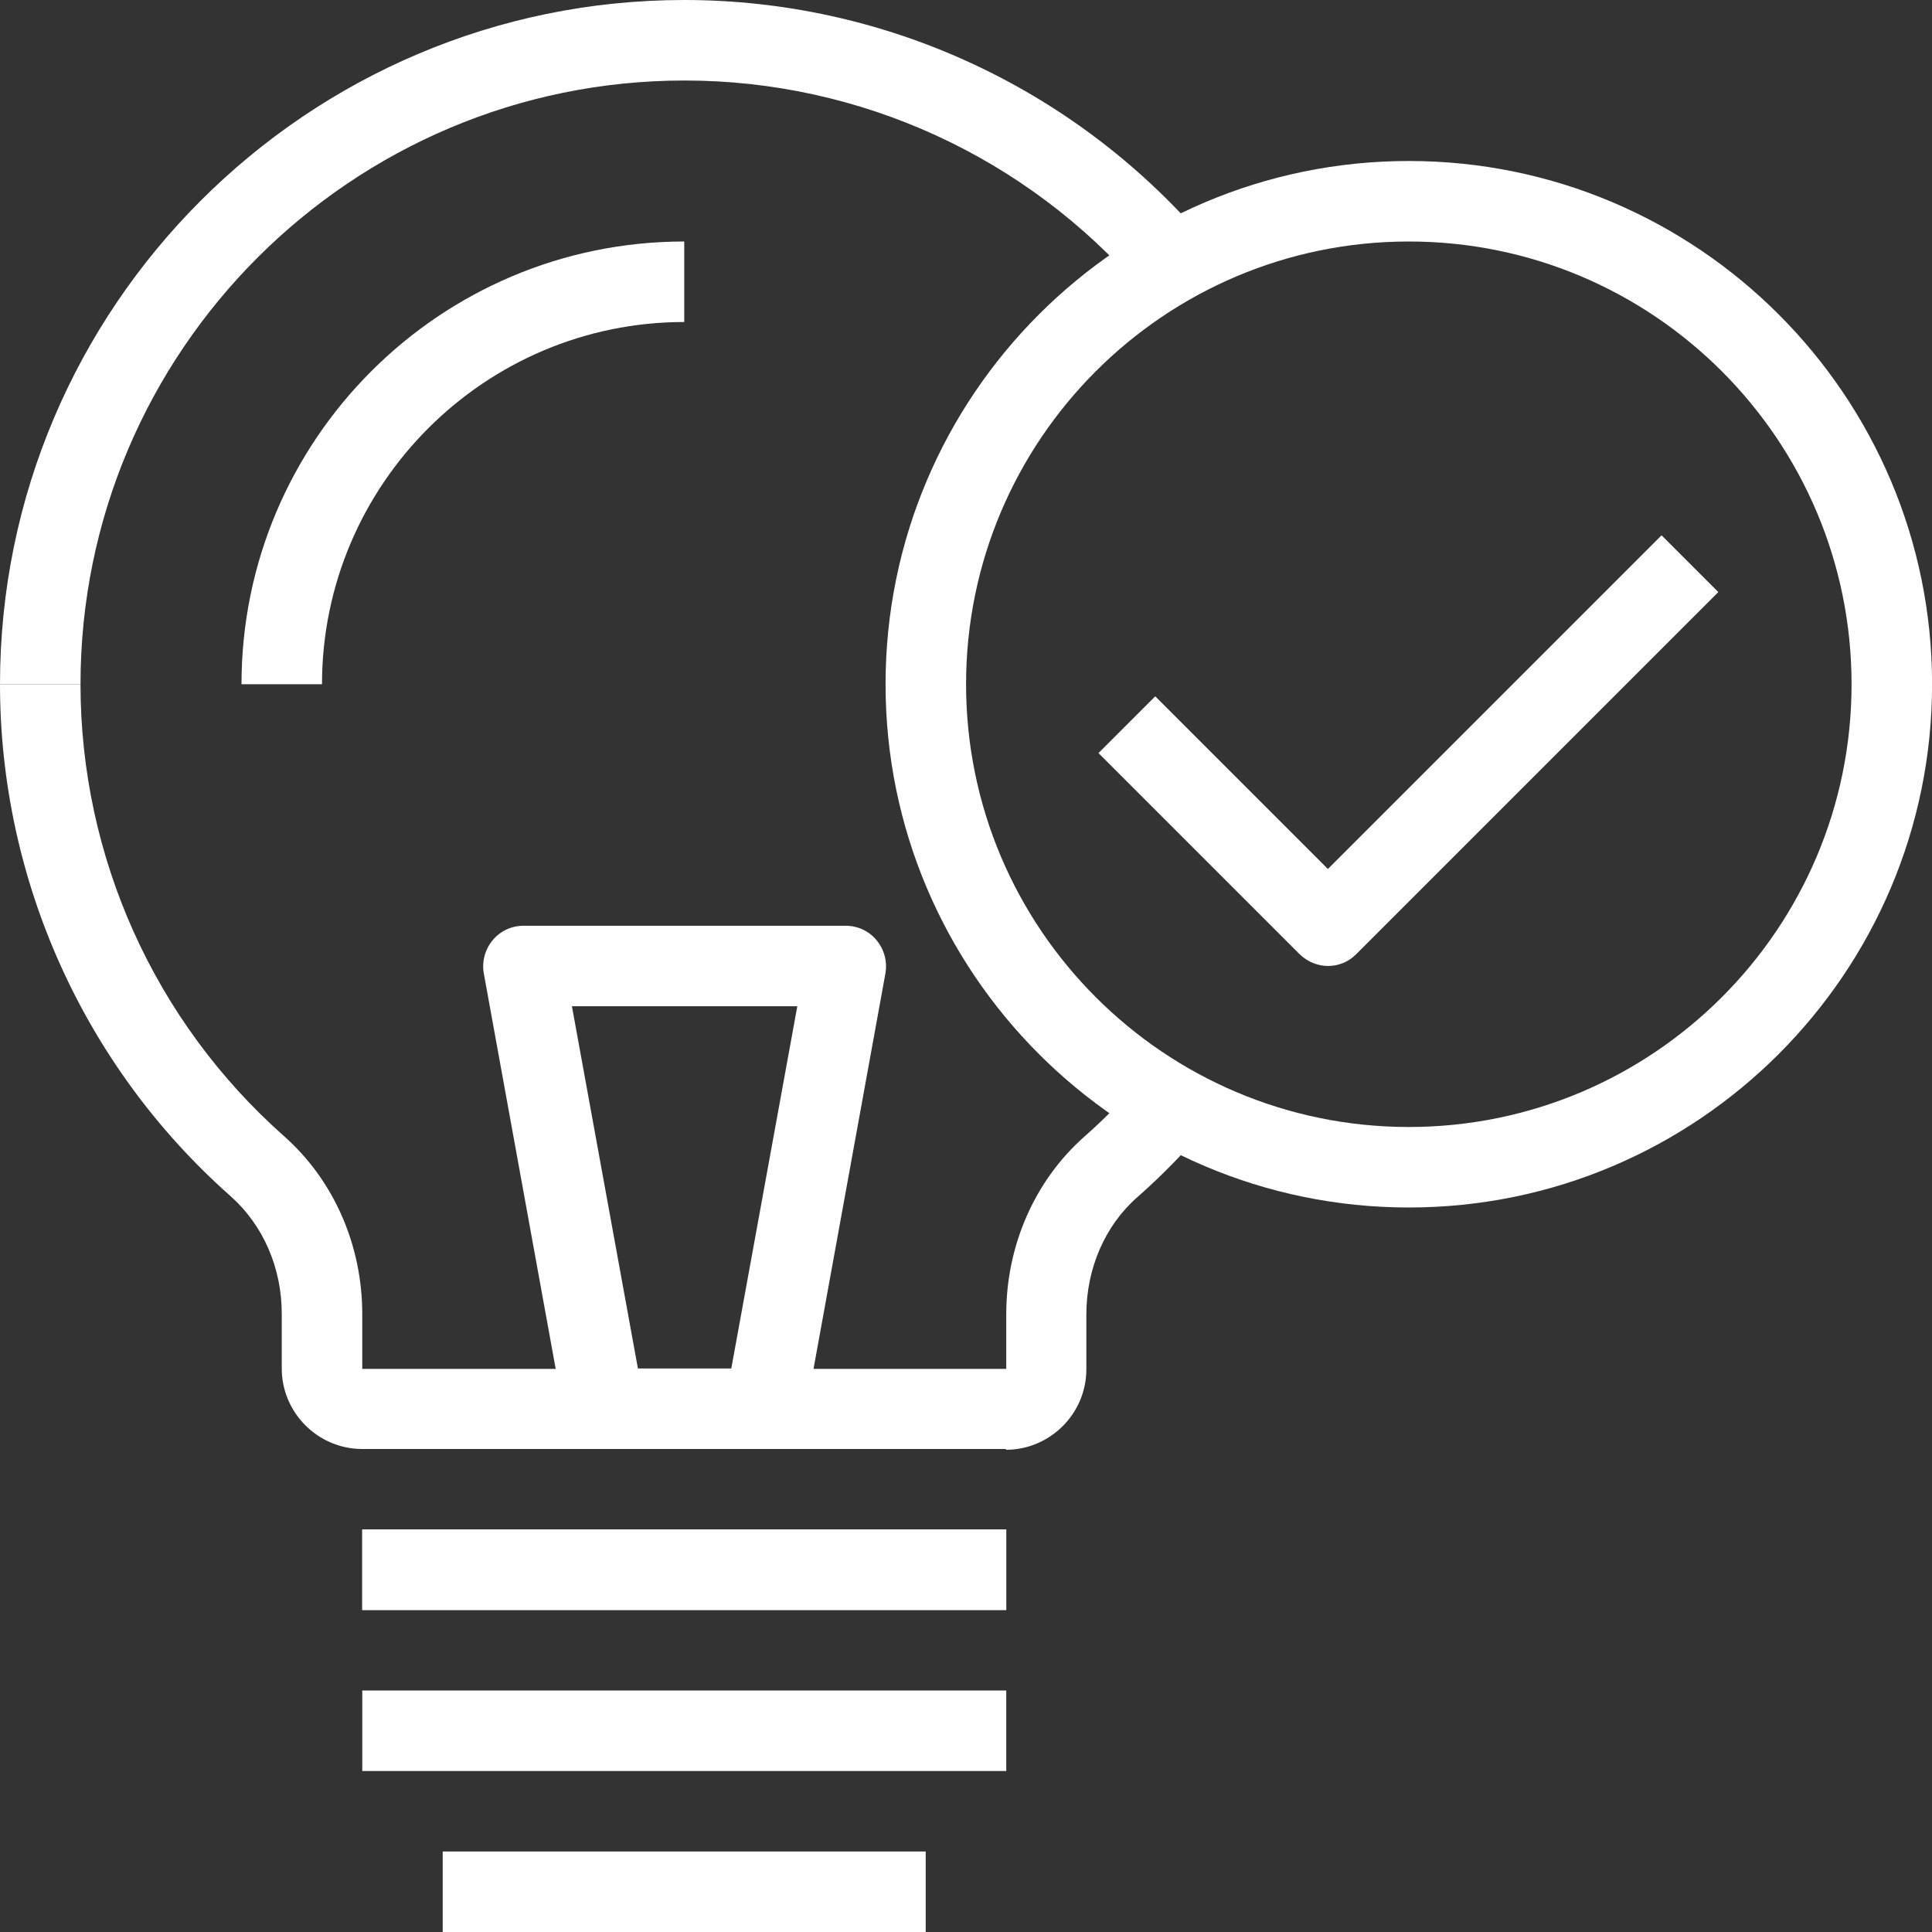
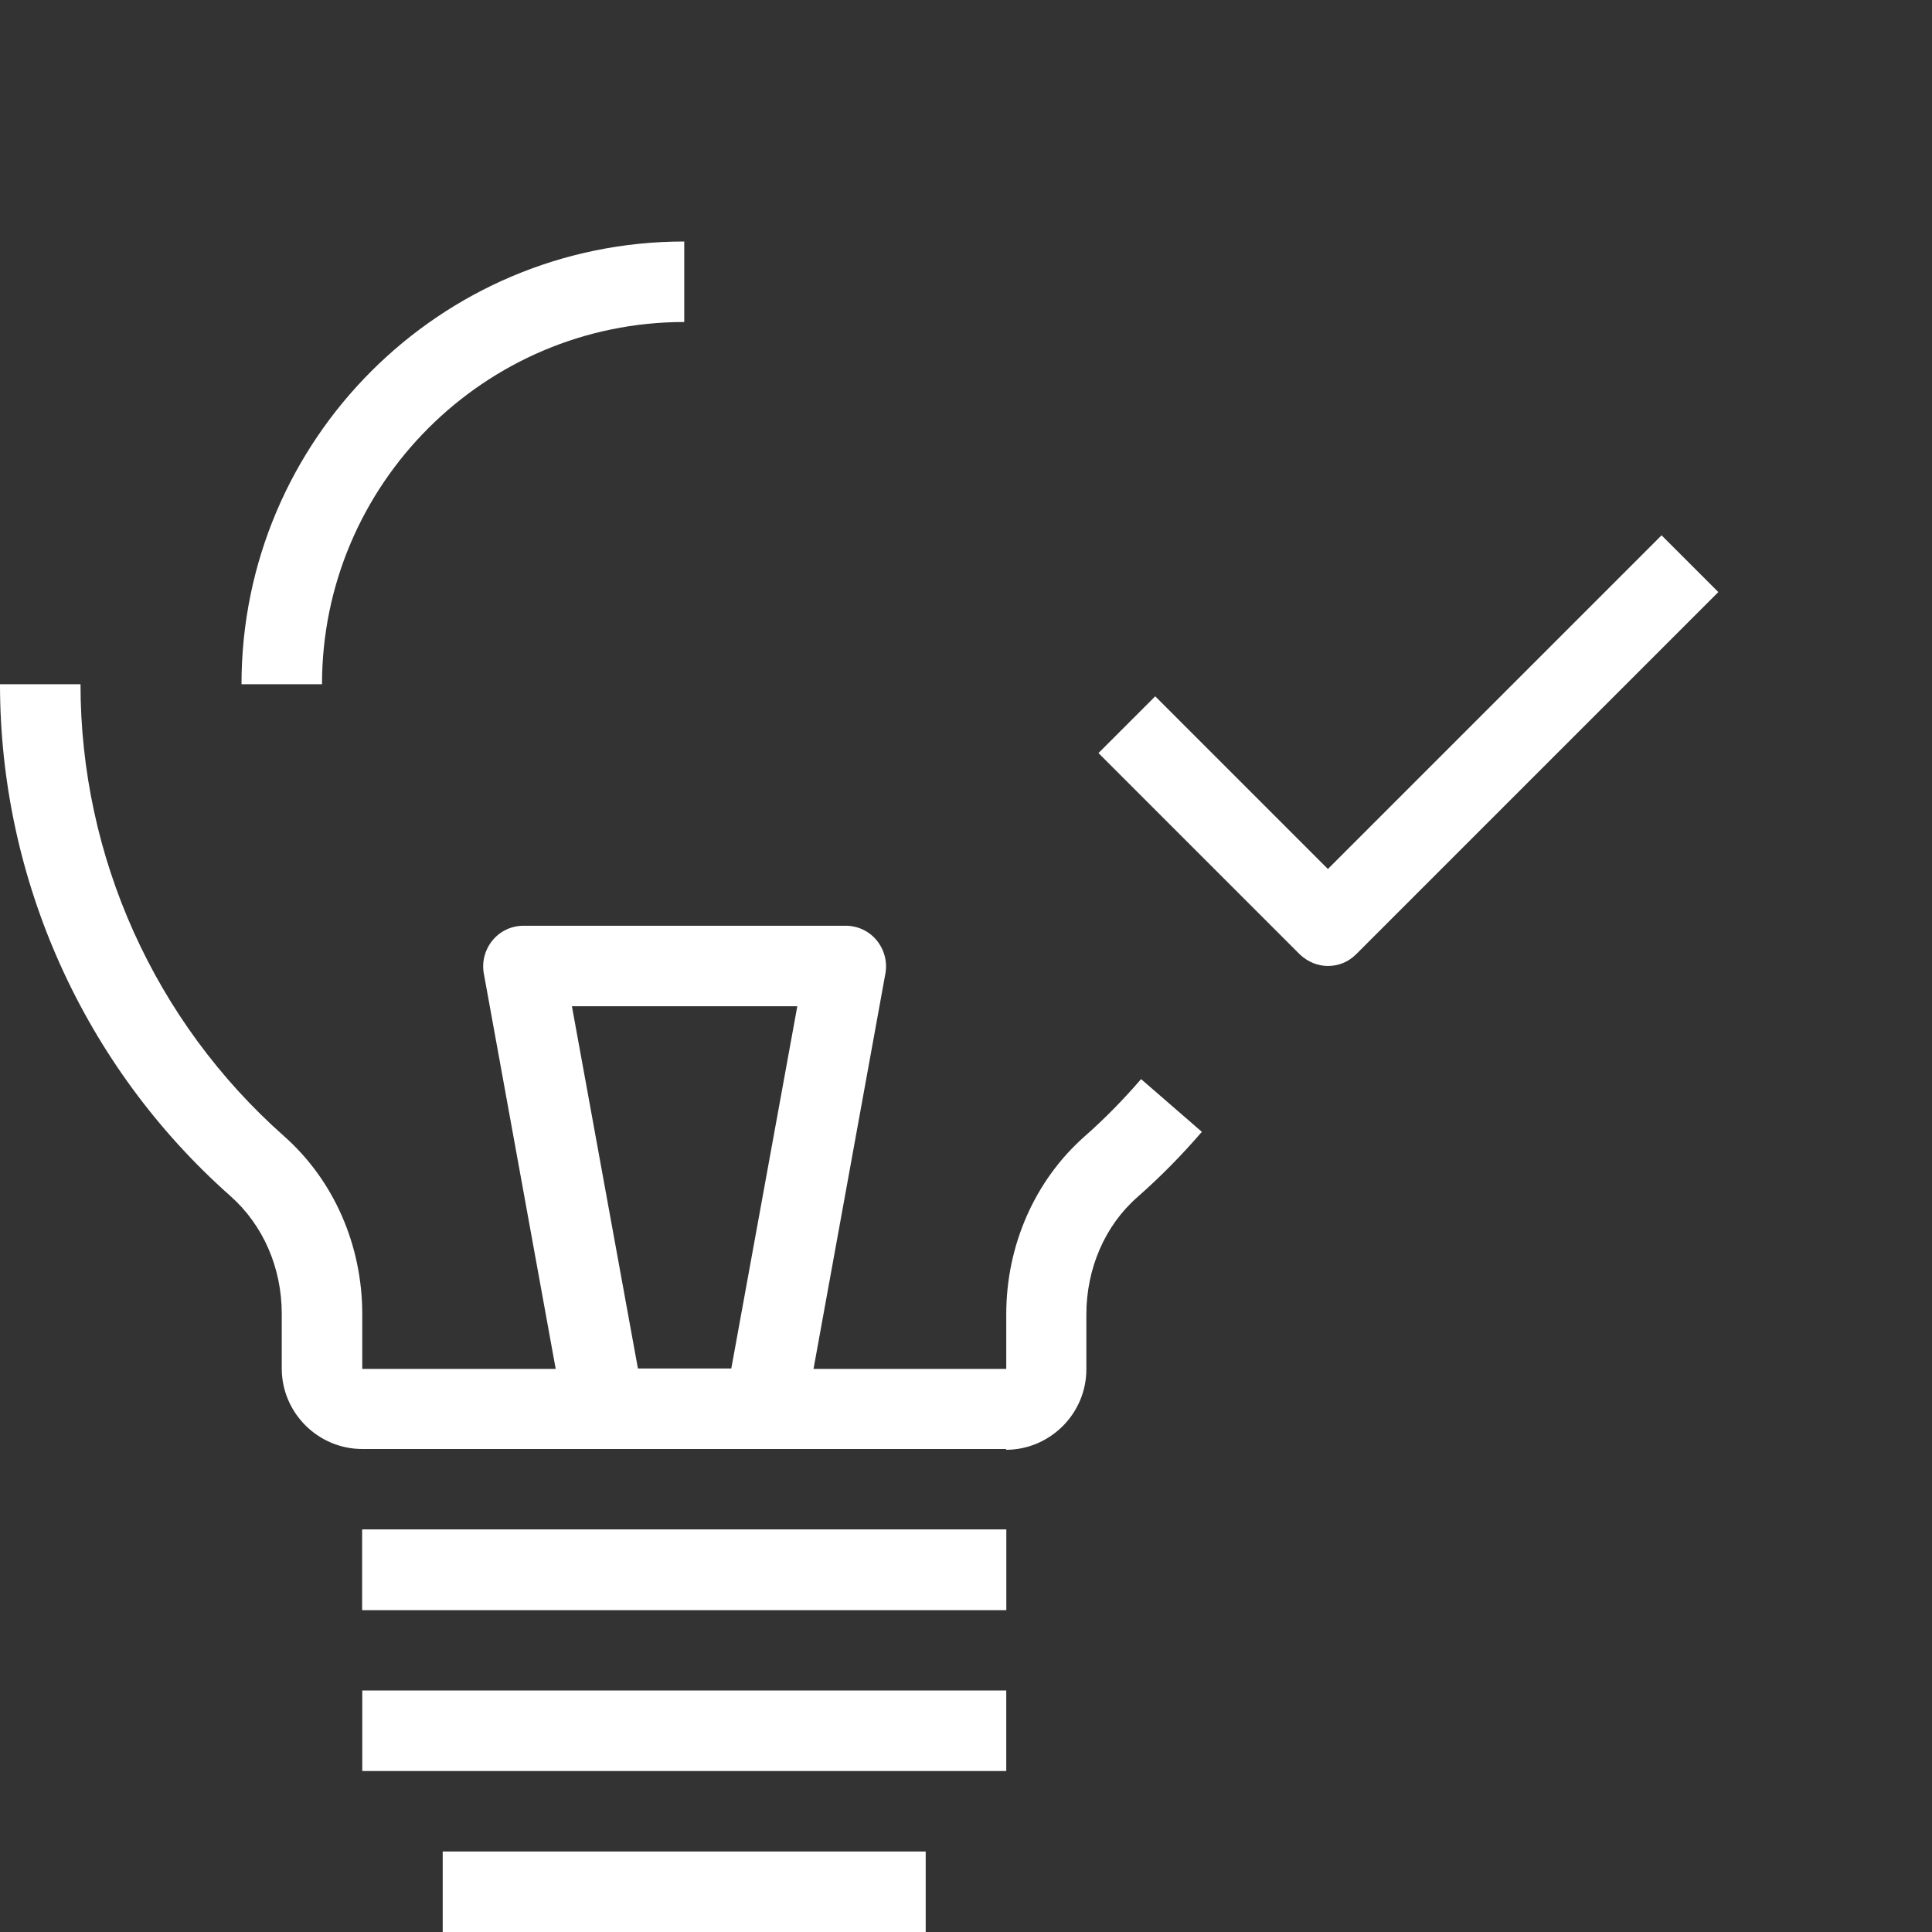
<svg xmlns="http://www.w3.org/2000/svg" width="85" height="85" viewBox="0 0 85 85" fill="none">
  <rect x="0" y="0" width="85" height="85" fill="#333333" stroke="none" />
  <g clip-path="url(#clip0_4688_5450)">
    <path d="M40.727 81.458H19.477V85H40.727V81.458Z" fill="white" />
    <path d="M44.271 74.375H15.938V77.917H44.271V74.375Z" fill="white" />
    <path d="M44.271 67.292H15.938V70.833H44.271V67.292Z" fill="white" />
    <path d="M44.271 67.292H15.938V70.833H44.271V67.292Z" fill="white" />
    <path d="M44.271 63.75H15.938C13.99 63.75 12.396 62.156 12.396 60.208V57.8C12.396 55.781 11.581 53.904 10.147 52.629C3.701 46.927 0 38.71 0 30.104H3.542C3.542 37.701 6.8 44.944 12.502 49.991C14.68 51.921 15.938 54.772 15.938 57.818V60.226H44.271V57.818C44.271 54.79 45.528 51.938 47.706 50.008C48.592 49.229 49.424 48.379 50.203 47.476L52.877 49.796C52.009 50.805 51.053 51.779 50.044 52.665C48.609 53.922 47.795 55.817 47.795 57.835V60.244C47.795 62.192 46.201 63.785 44.253 63.785L44.271 63.75Z" fill="white" />
-     <path d="M3.542 30.104H0C0 13.511 13.511 0 30.104 0C38.852 0 47.157 3.807 52.895 10.43L50.221 12.75C45.174 6.906 37.843 3.542 30.122 3.542C15.459 3.542 3.542 15.459 3.542 30.104Z" fill="white" />
-     <path d="M61.982 53.125C49.285 53.125 38.961 42.801 38.961 30.104C38.961 17.407 49.285 7.083 61.982 7.083C74.679 7.083 85.003 17.407 85.003 30.104C85.003 42.801 74.679 53.125 61.982 53.125ZM61.982 10.625C51.233 10.625 42.503 19.355 42.503 30.104C42.503 40.853 51.233 49.583 61.982 49.583C72.731 49.583 81.461 40.853 81.461 30.104C81.461 19.355 72.731 10.625 61.982 10.625Z" fill="white" />
    <path d="M33.644 63.75H26.561C25.711 63.75 24.967 63.13 24.825 62.298L21.284 42.819C21.195 42.305 21.337 41.774 21.673 41.367C22.01 40.959 22.506 40.729 23.037 40.729H37.203C37.735 40.729 38.23 40.959 38.567 41.367C38.903 41.774 39.045 42.305 38.956 42.819L35.415 62.298C35.255 63.148 34.529 63.75 33.679 63.75H33.644ZM28.048 60.208H32.174L35.078 44.271H25.162L28.066 60.208H28.048Z" fill="white" />
    <path d="M14.167 30.104H10.625C10.625 19.355 19.355 10.625 30.104 10.625V14.167C21.321 14.167 14.167 21.321 14.167 30.104Z" fill="white" />
    <path d="M58.44 42.5C57.979 42.5 57.536 42.323 57.182 41.986L48.328 33.132L50.825 30.635L58.422 38.232L73.102 23.552L75.599 26.049L59.661 41.986C59.307 42.341 58.865 42.5 58.404 42.5H58.44Z" fill="white" />
  </g>
  <defs>
    <clipPath id="clip0_4688_5450">
      <rect width="85" height="85" fill="white" />
    </clipPath>
  </defs>
</svg>